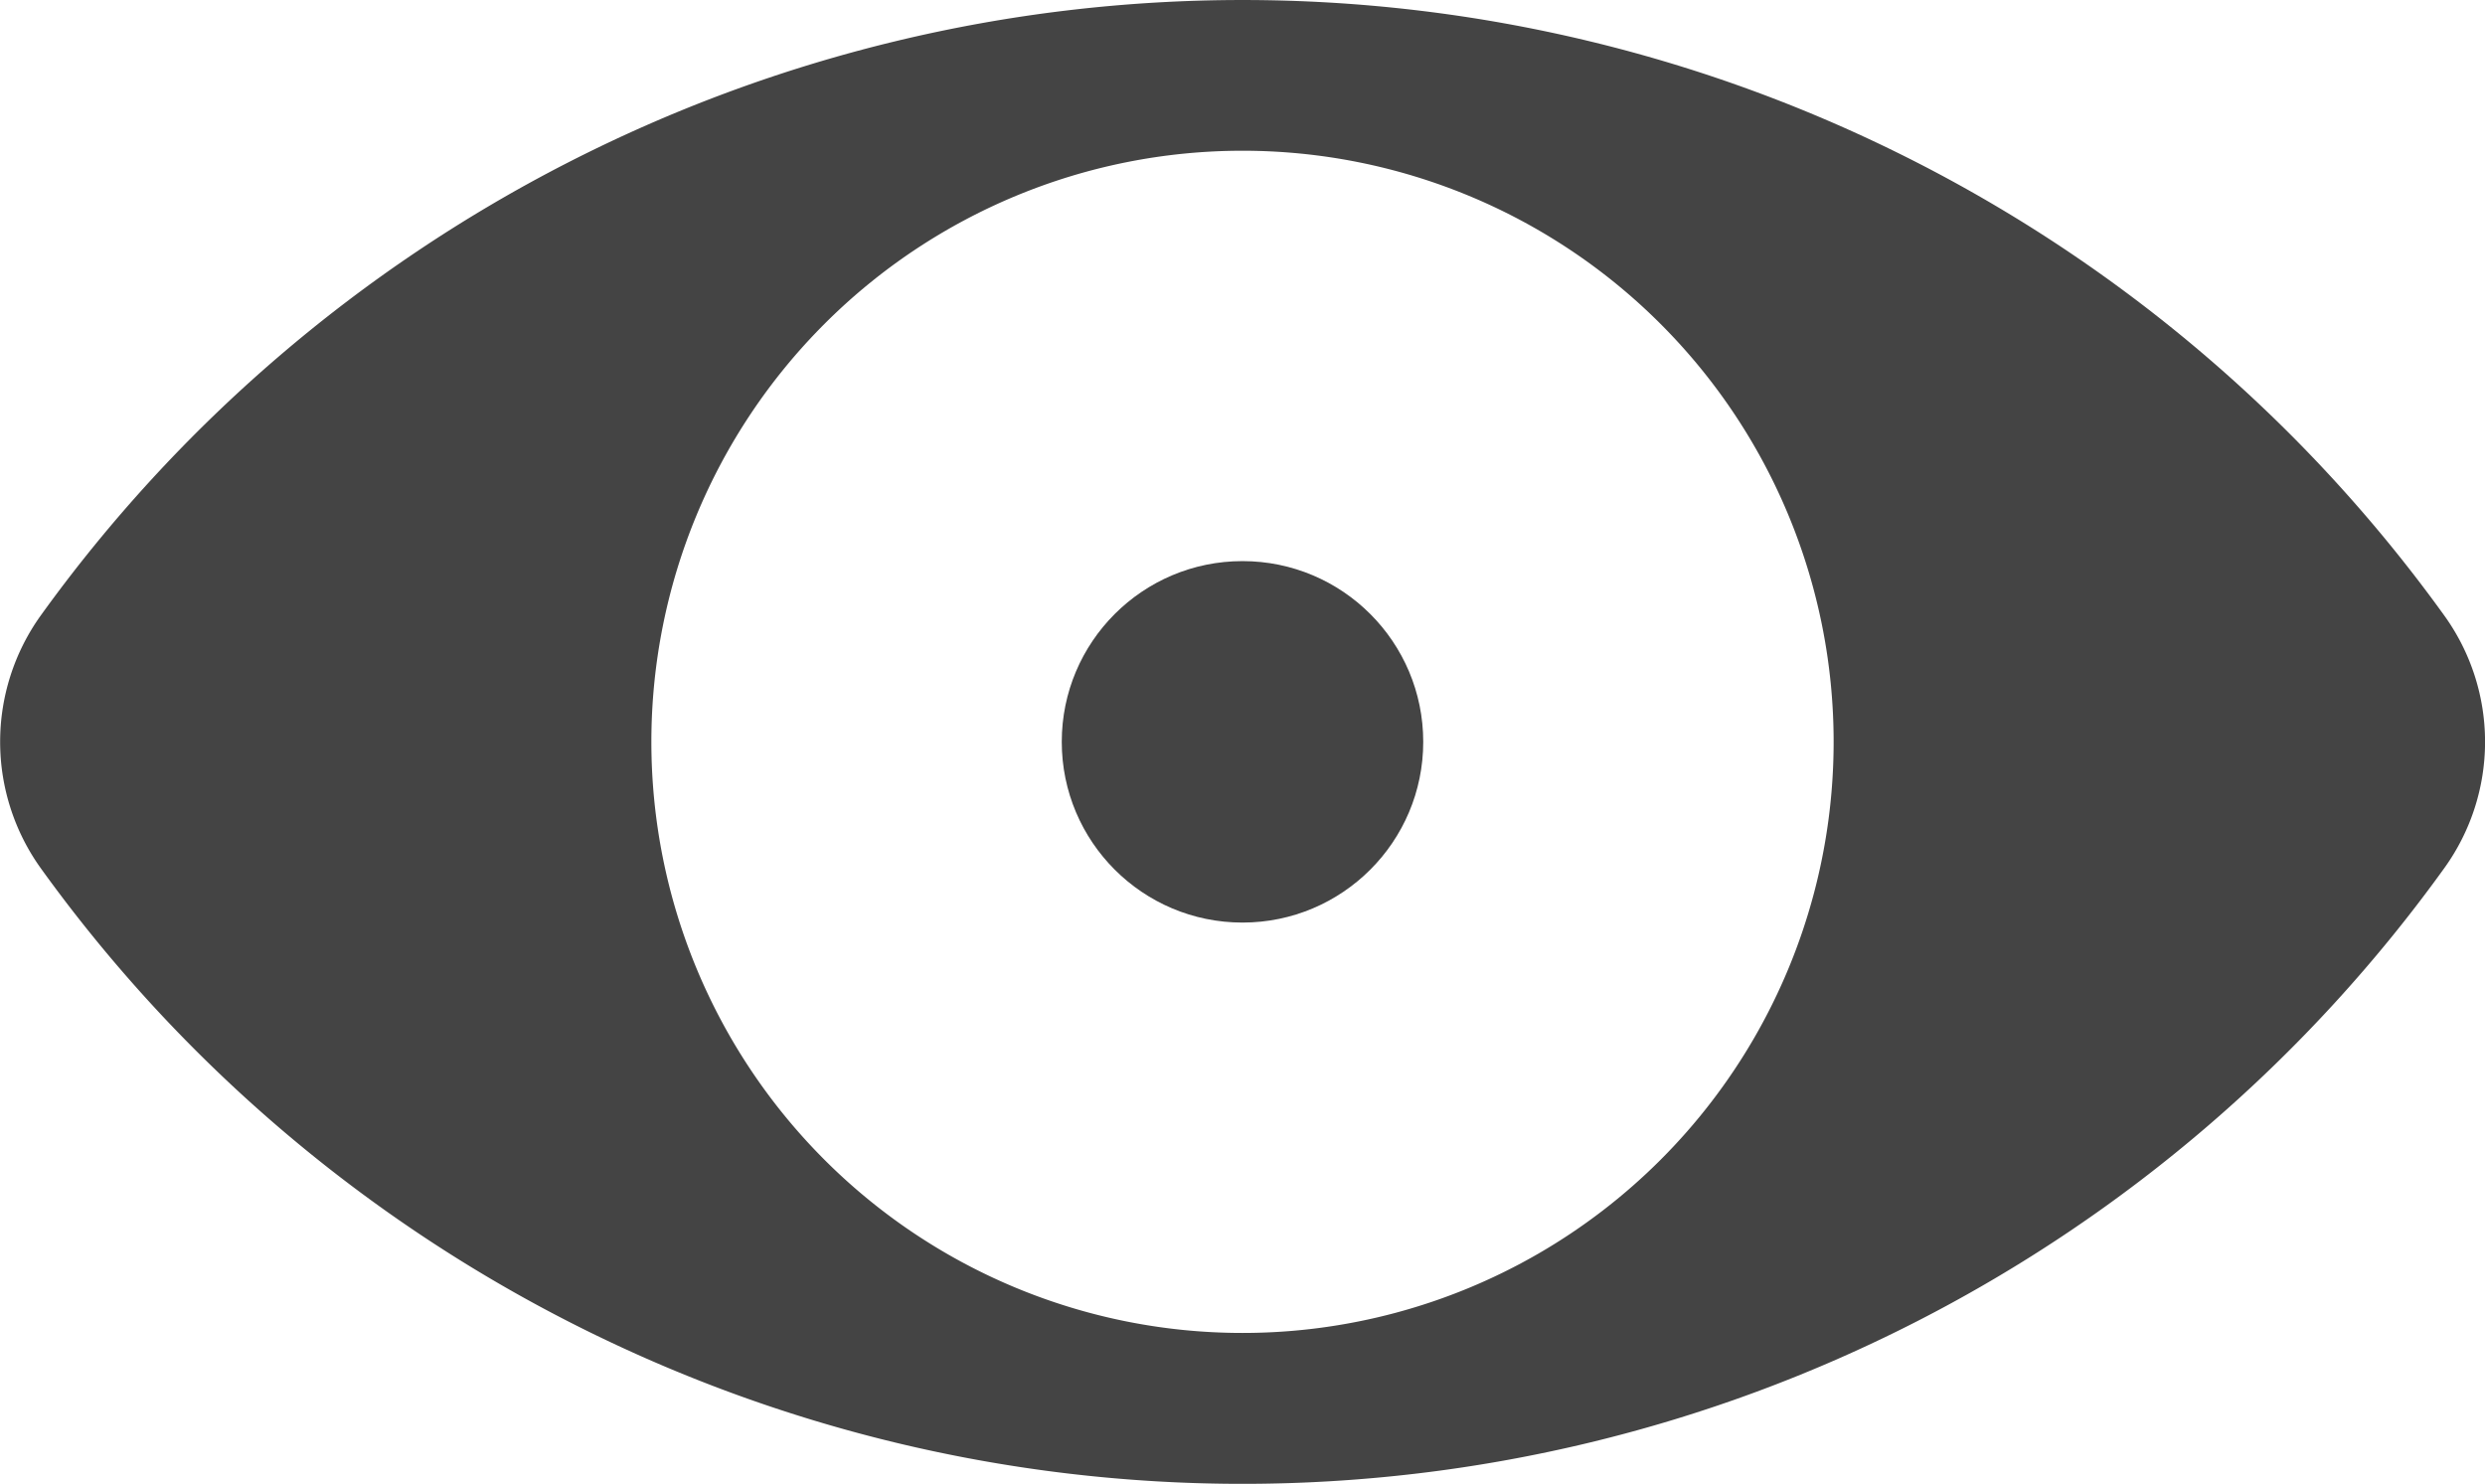
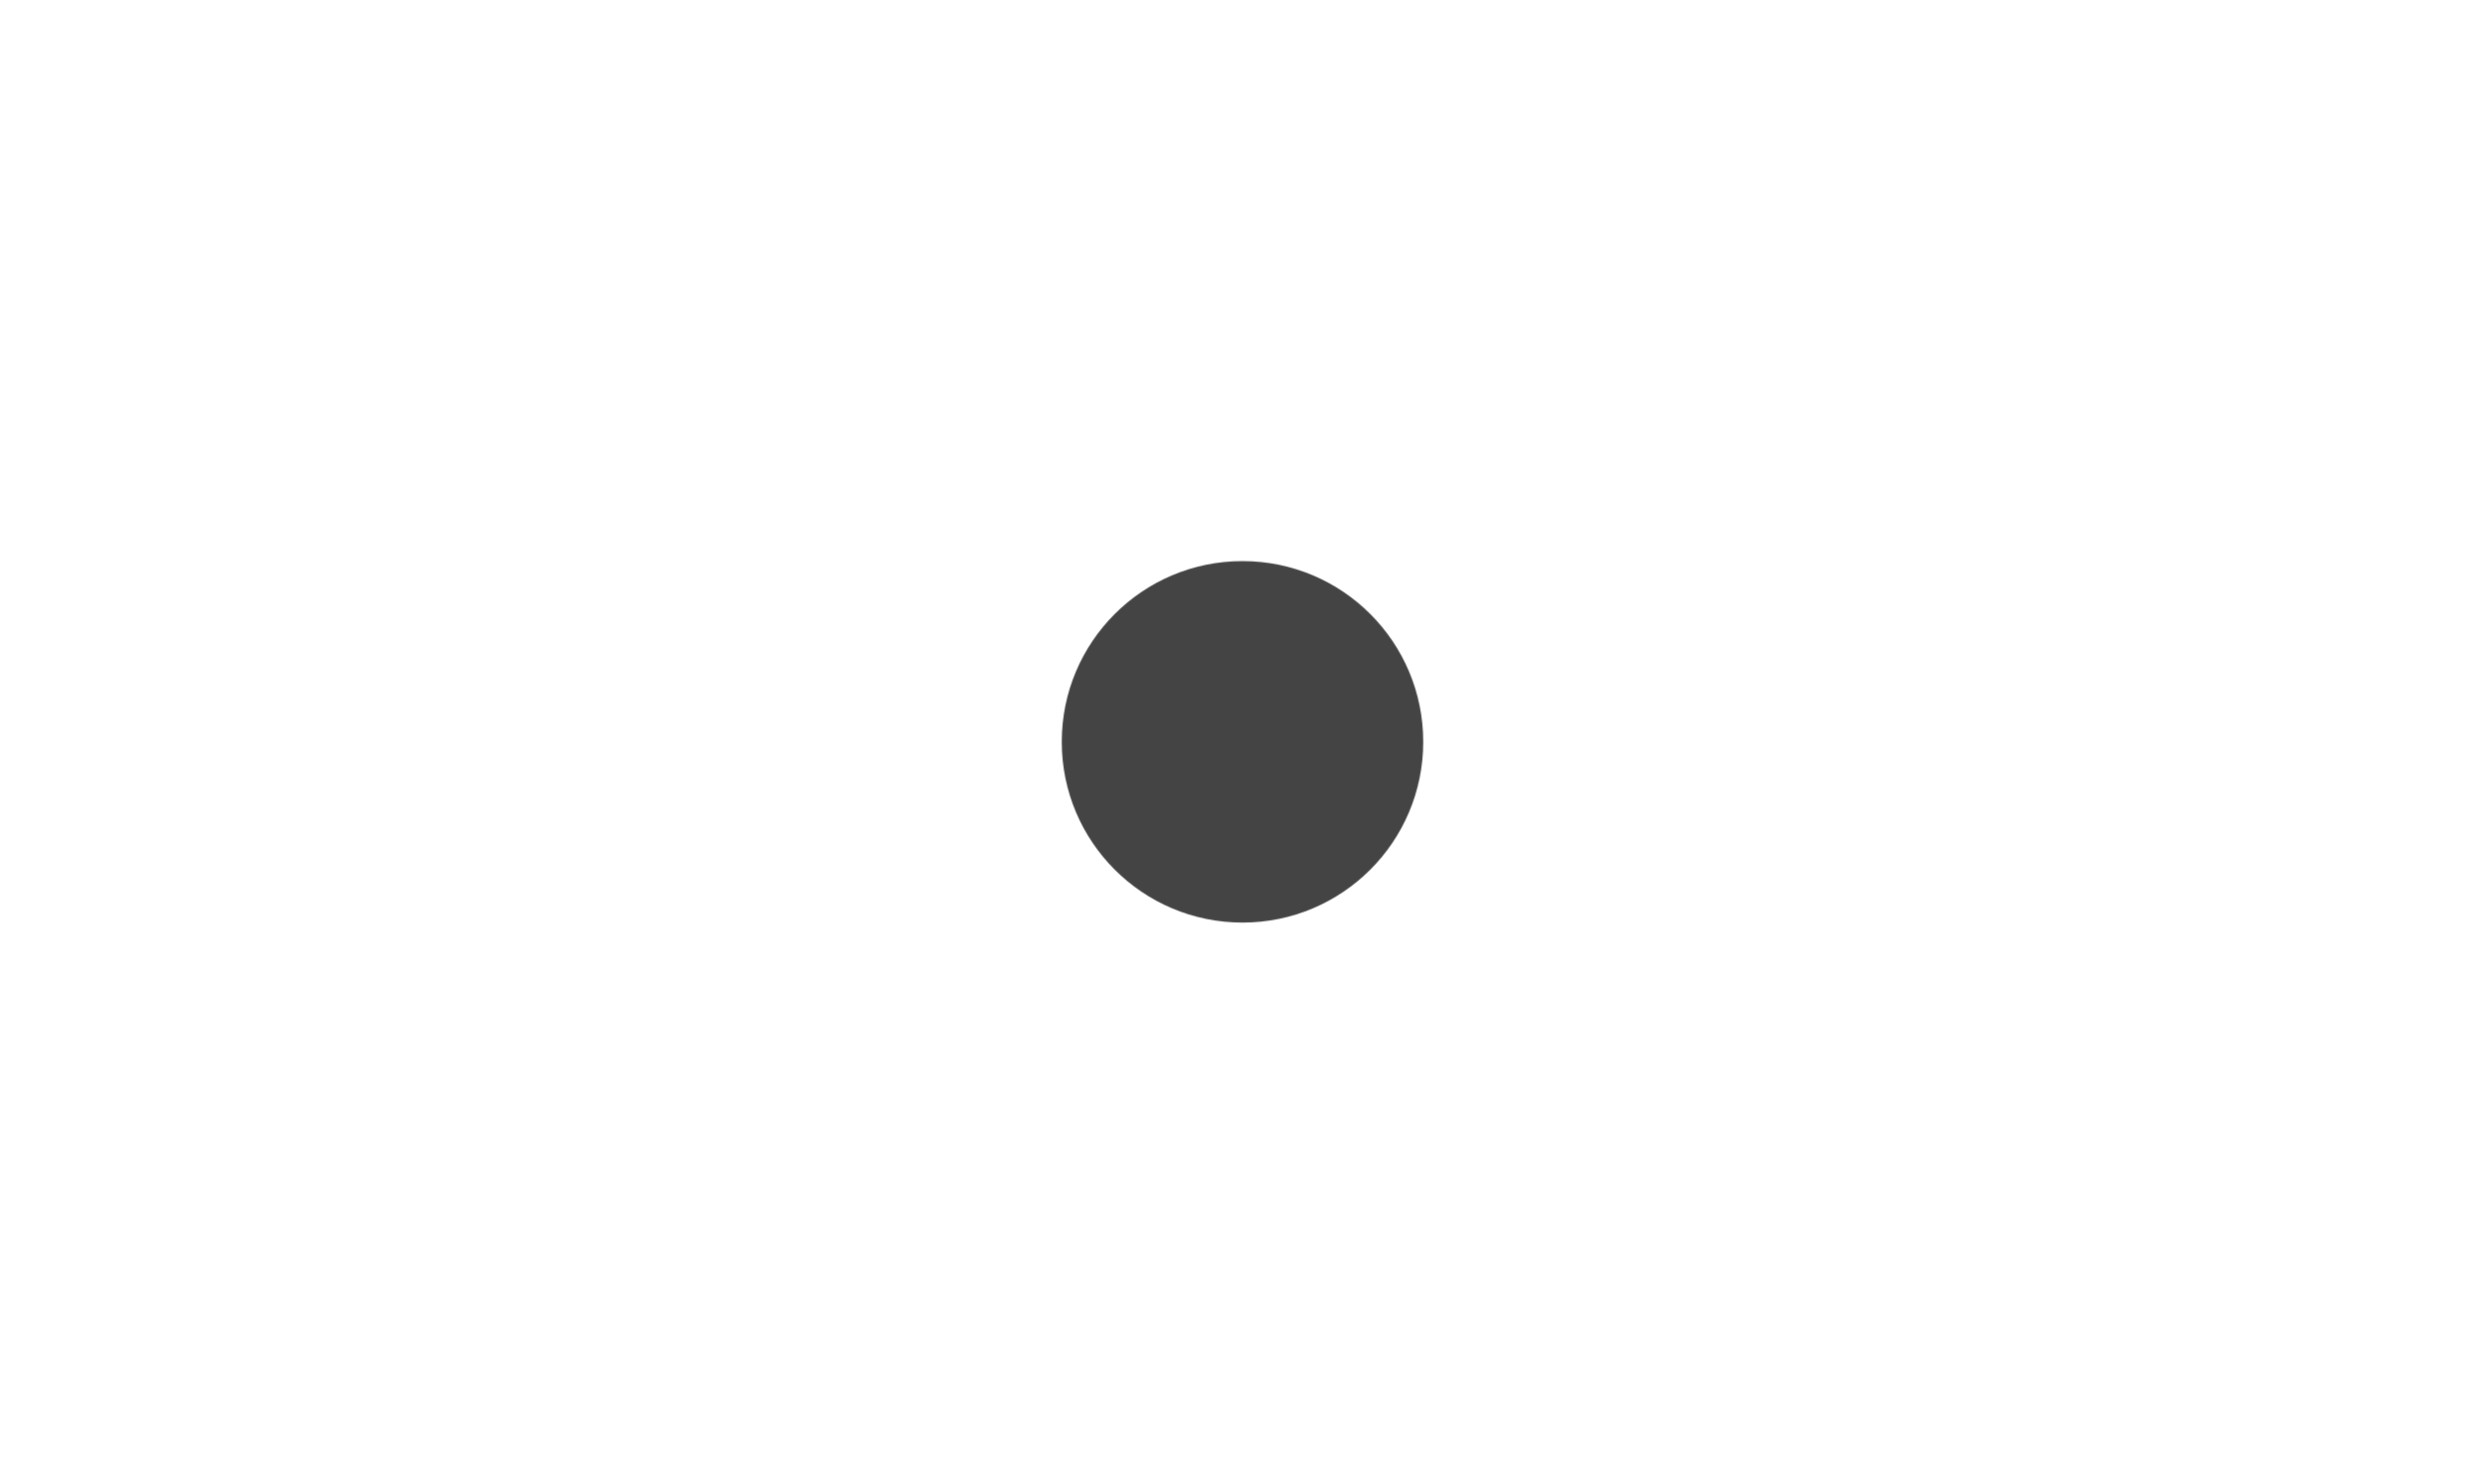
<svg xmlns="http://www.w3.org/2000/svg" width="20.624" height="12.315" viewBox="0 0 20.624 12.315">
  <defs>
    <style>.a{fill:#444;}</style>
  </defs>
-   <path class="a" d="M826.414,337.308a12.291,12.291,0,0,0-19.95,0,1.8,1.8,0,0,0,0,2.094,12.289,12.289,0,0,0,19.95,0A1.793,1.793,0,0,0,826.414,337.308Zm-9.975,5.953a4.906,4.906,0,1,1,4.906-4.906A4.905,4.905,0,0,1,816.439,343.261Z" transform="translate(-806.127 -332.198)" />
  <circle class="a" cx="1.5" cy="1.5" r="1.5" transform="translate(8.812 4.657)" />
</svg>